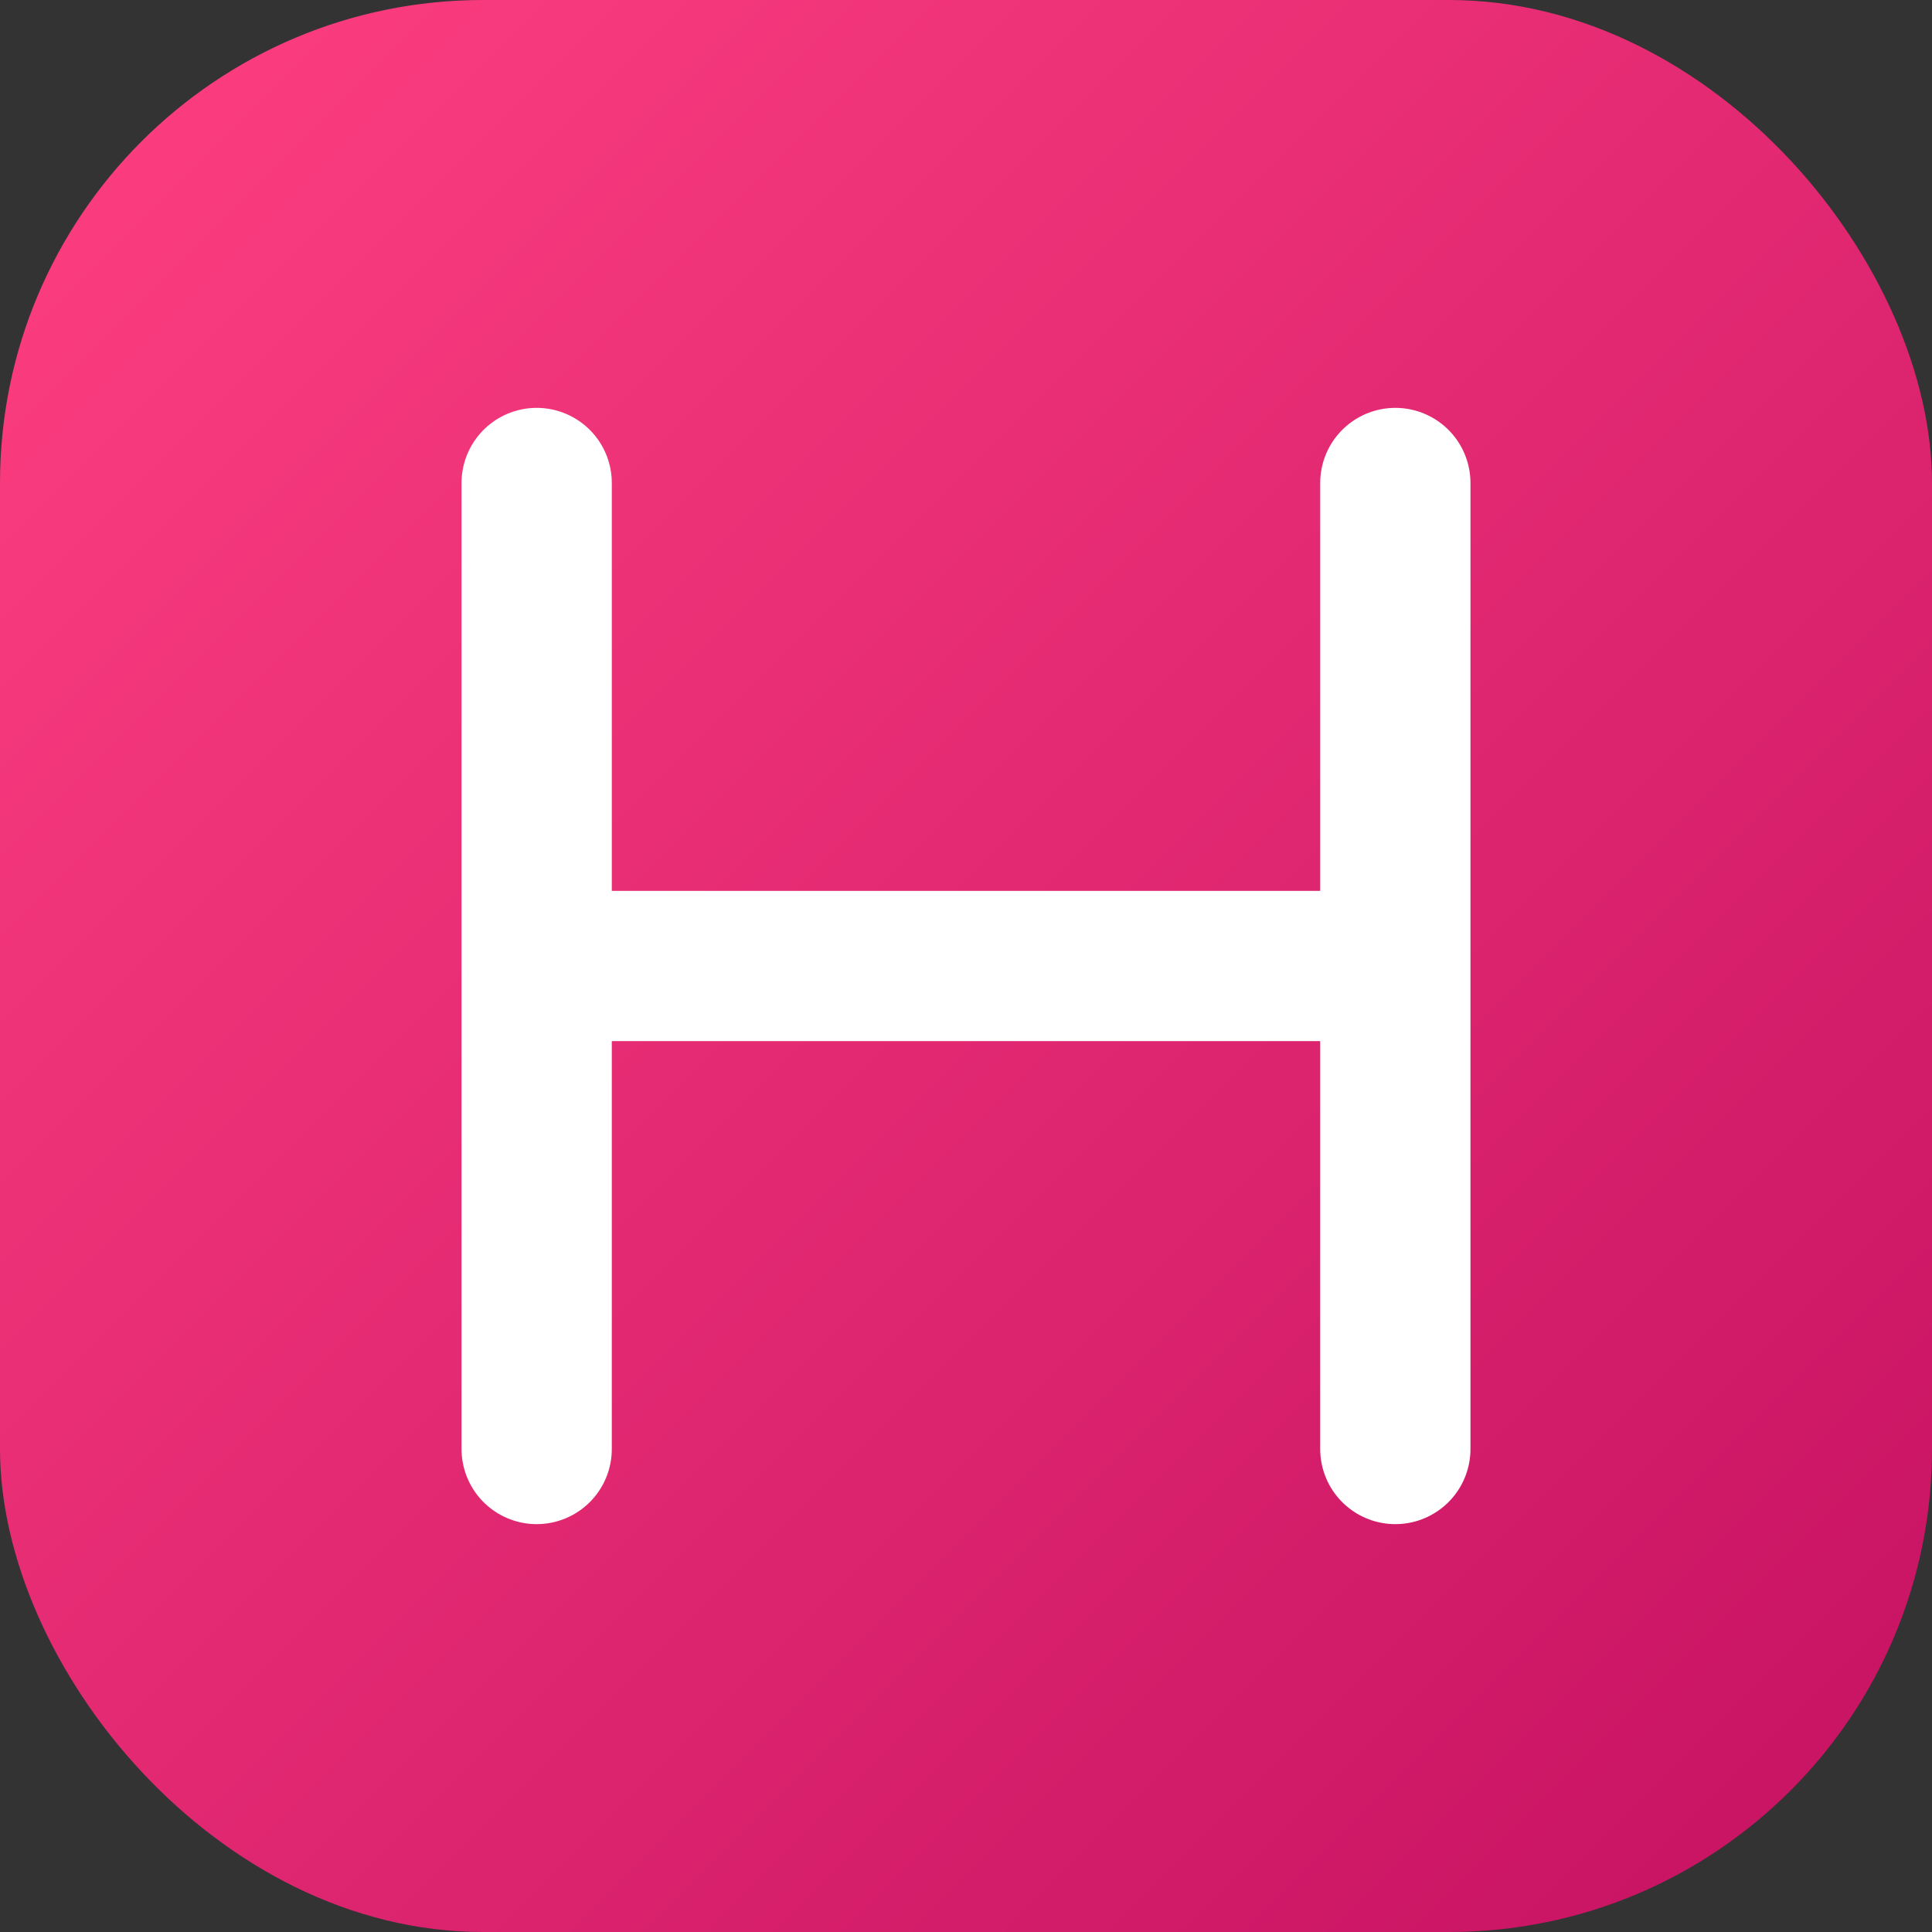
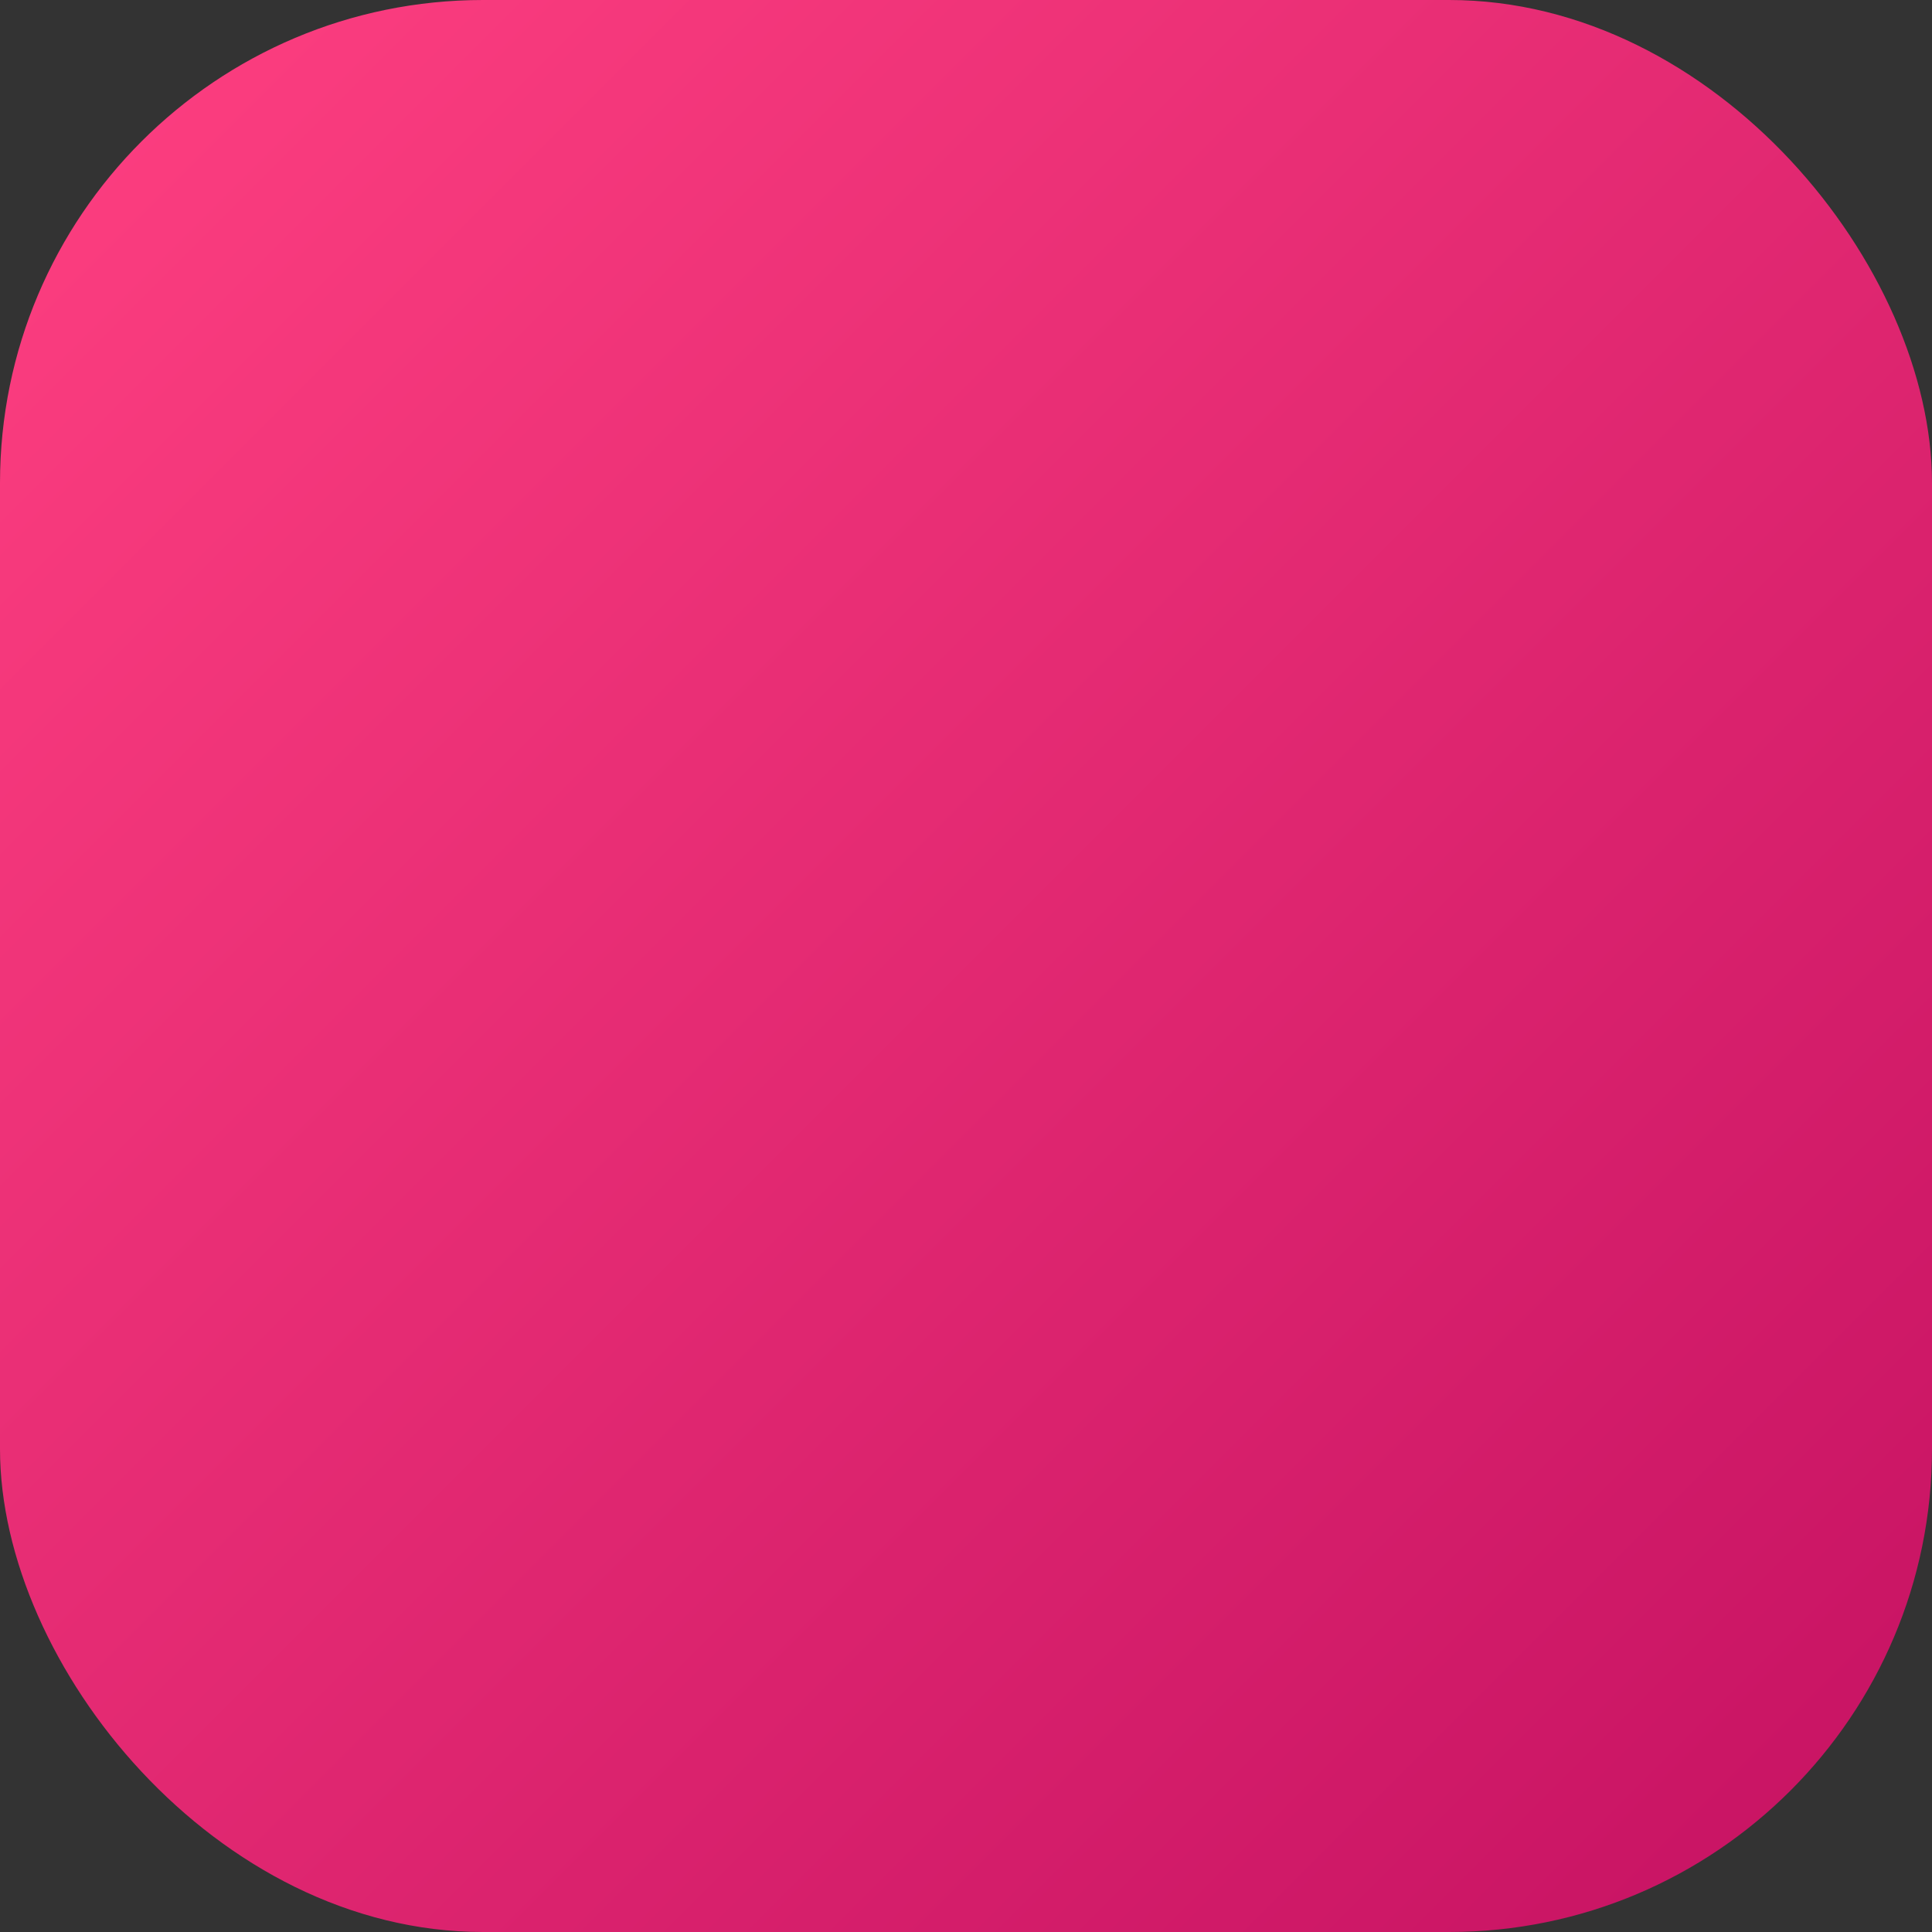
<svg xmlns="http://www.w3.org/2000/svg" viewBox="0 0 180 180" width="180" height="180">
  <rect x="0" y="0" width="180" height="180" fill="#333333" stroke="none" />
  <defs>
    <linearGradient id="grad" x1="0%" y1="0%" x2="100%" y2="100%">
      <stop offset="0%" style="stop-color:#FF4081;stop-opacity:1" />
      <stop offset="100%" style="stop-color:#C51162;stop-opacity:1" />
    </linearGradient>
  </defs>
  <rect x="0" y="0" width="180" height="180" rx="45" fill="url(#grad)" />
-   <path d="M50,45 L50,135 M50,90 H130 M130,45 V135" stroke="white" stroke-width="14" stroke-linecap="round" />
</svg>